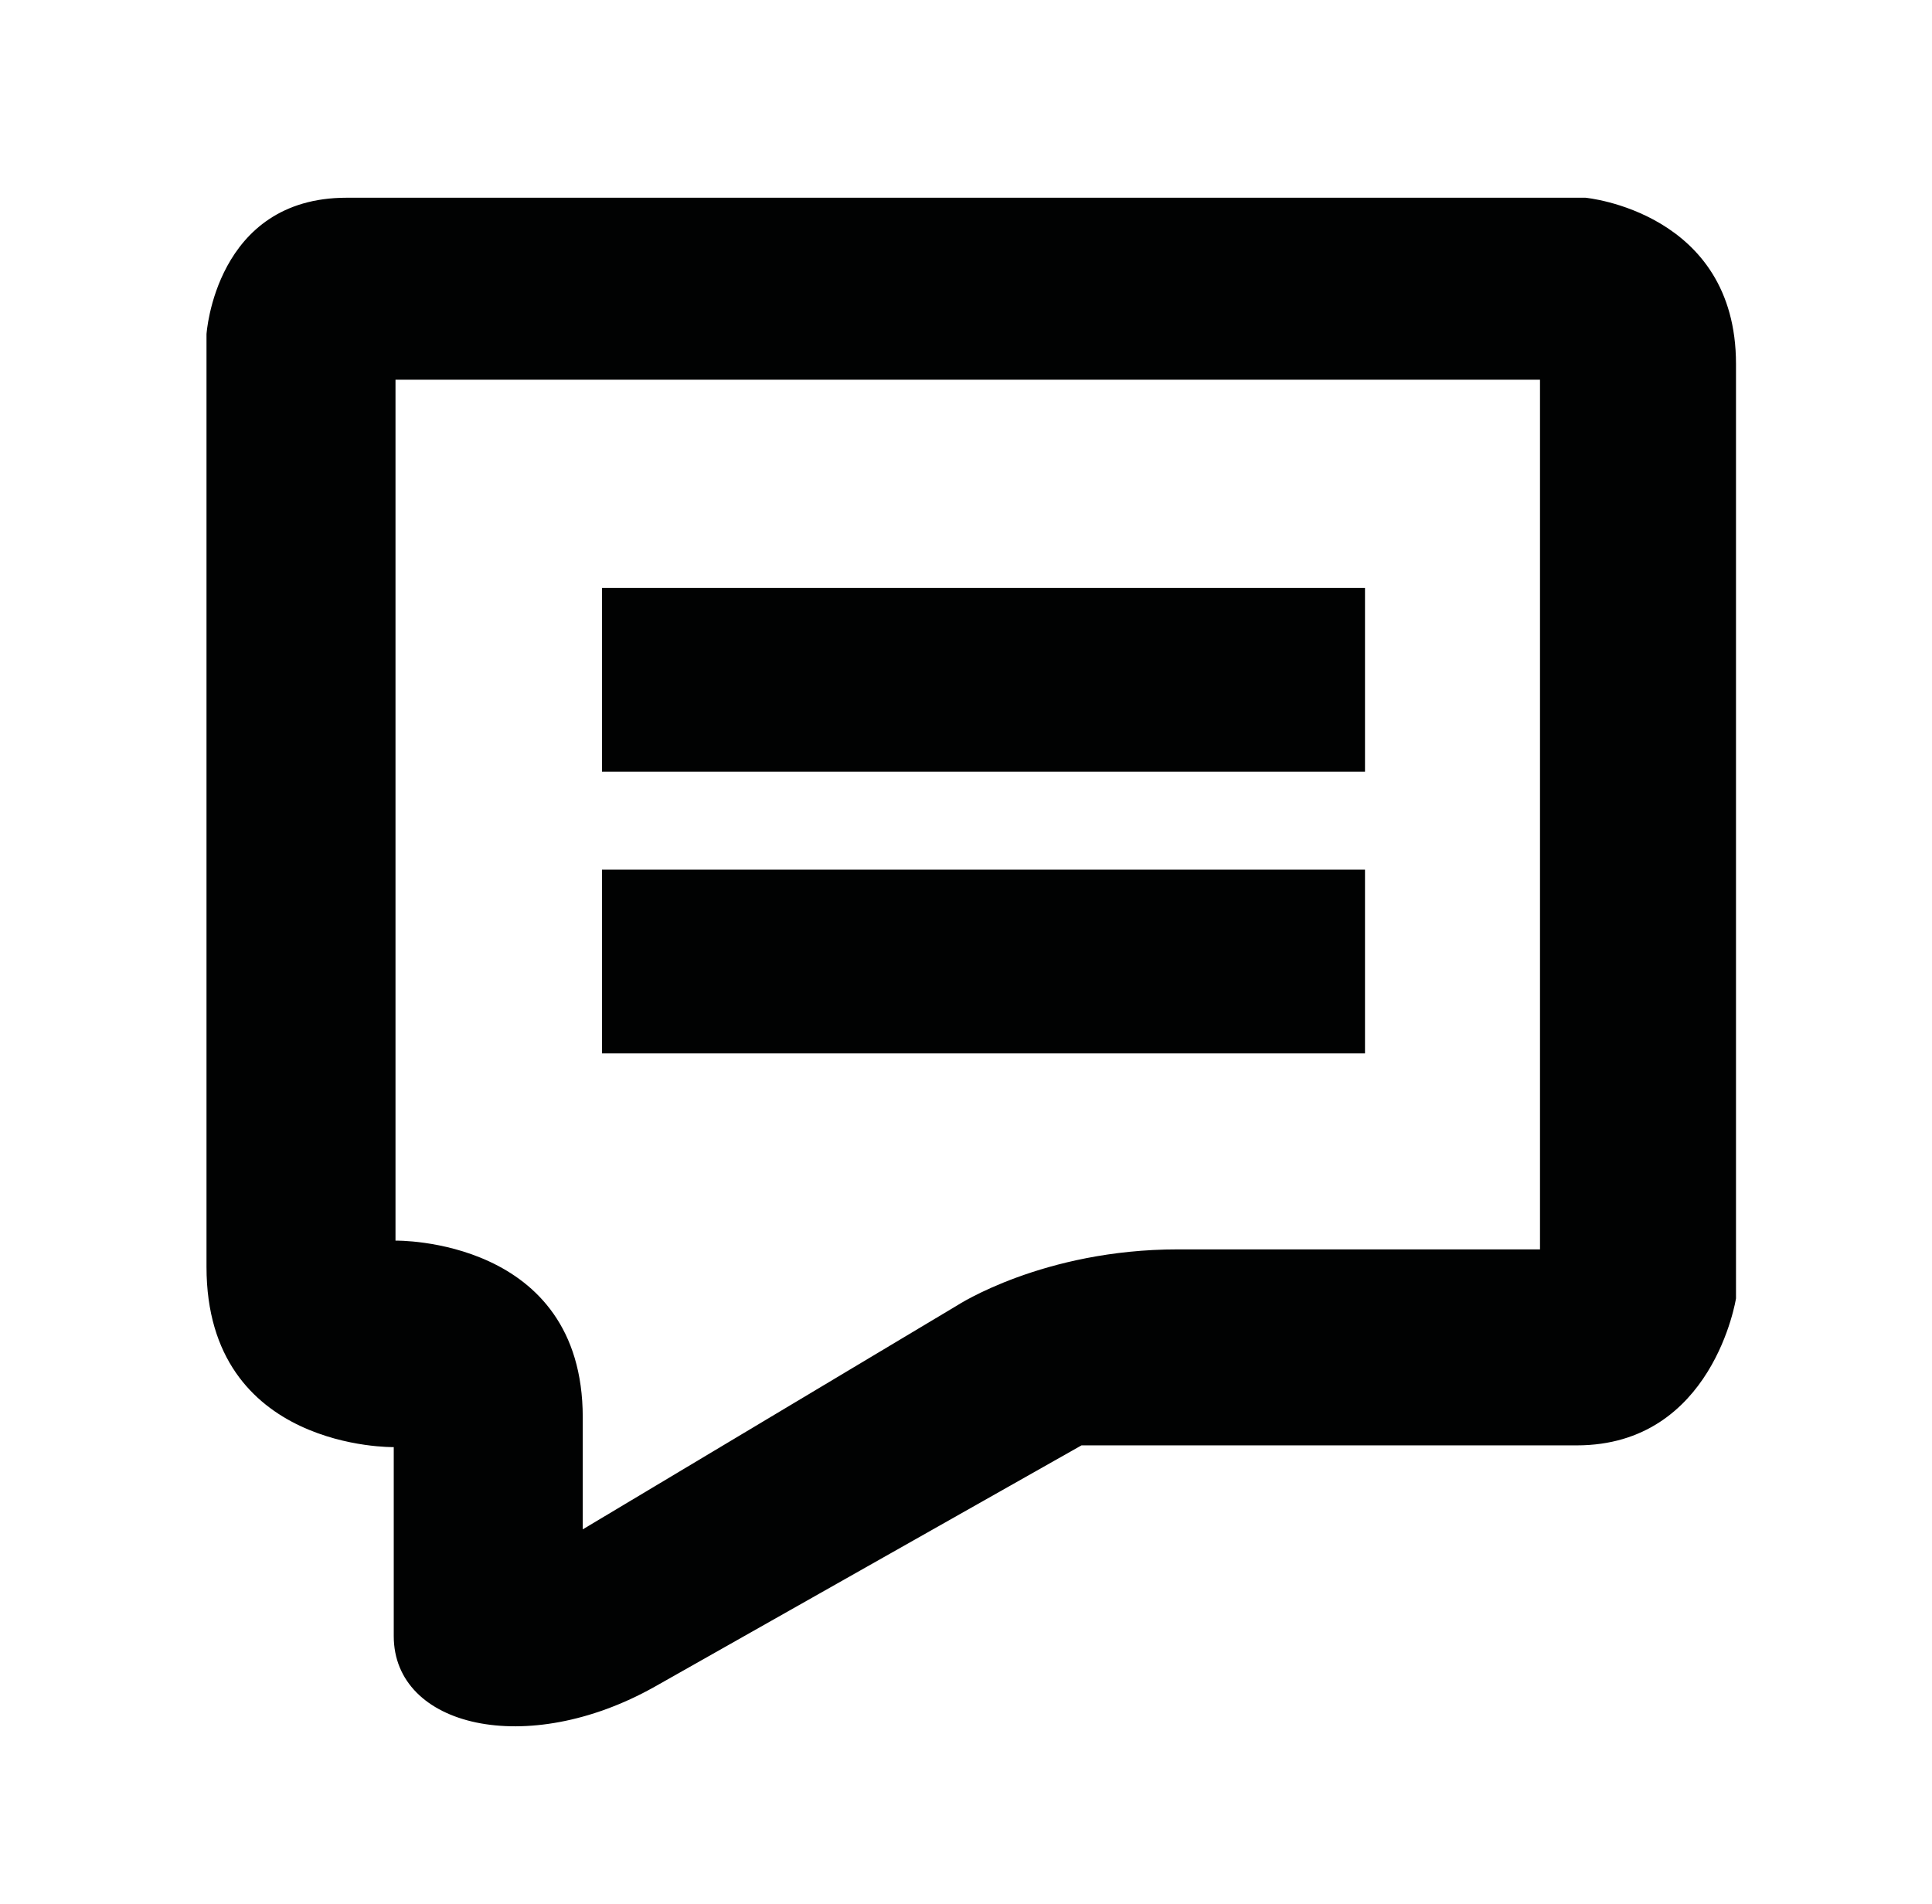
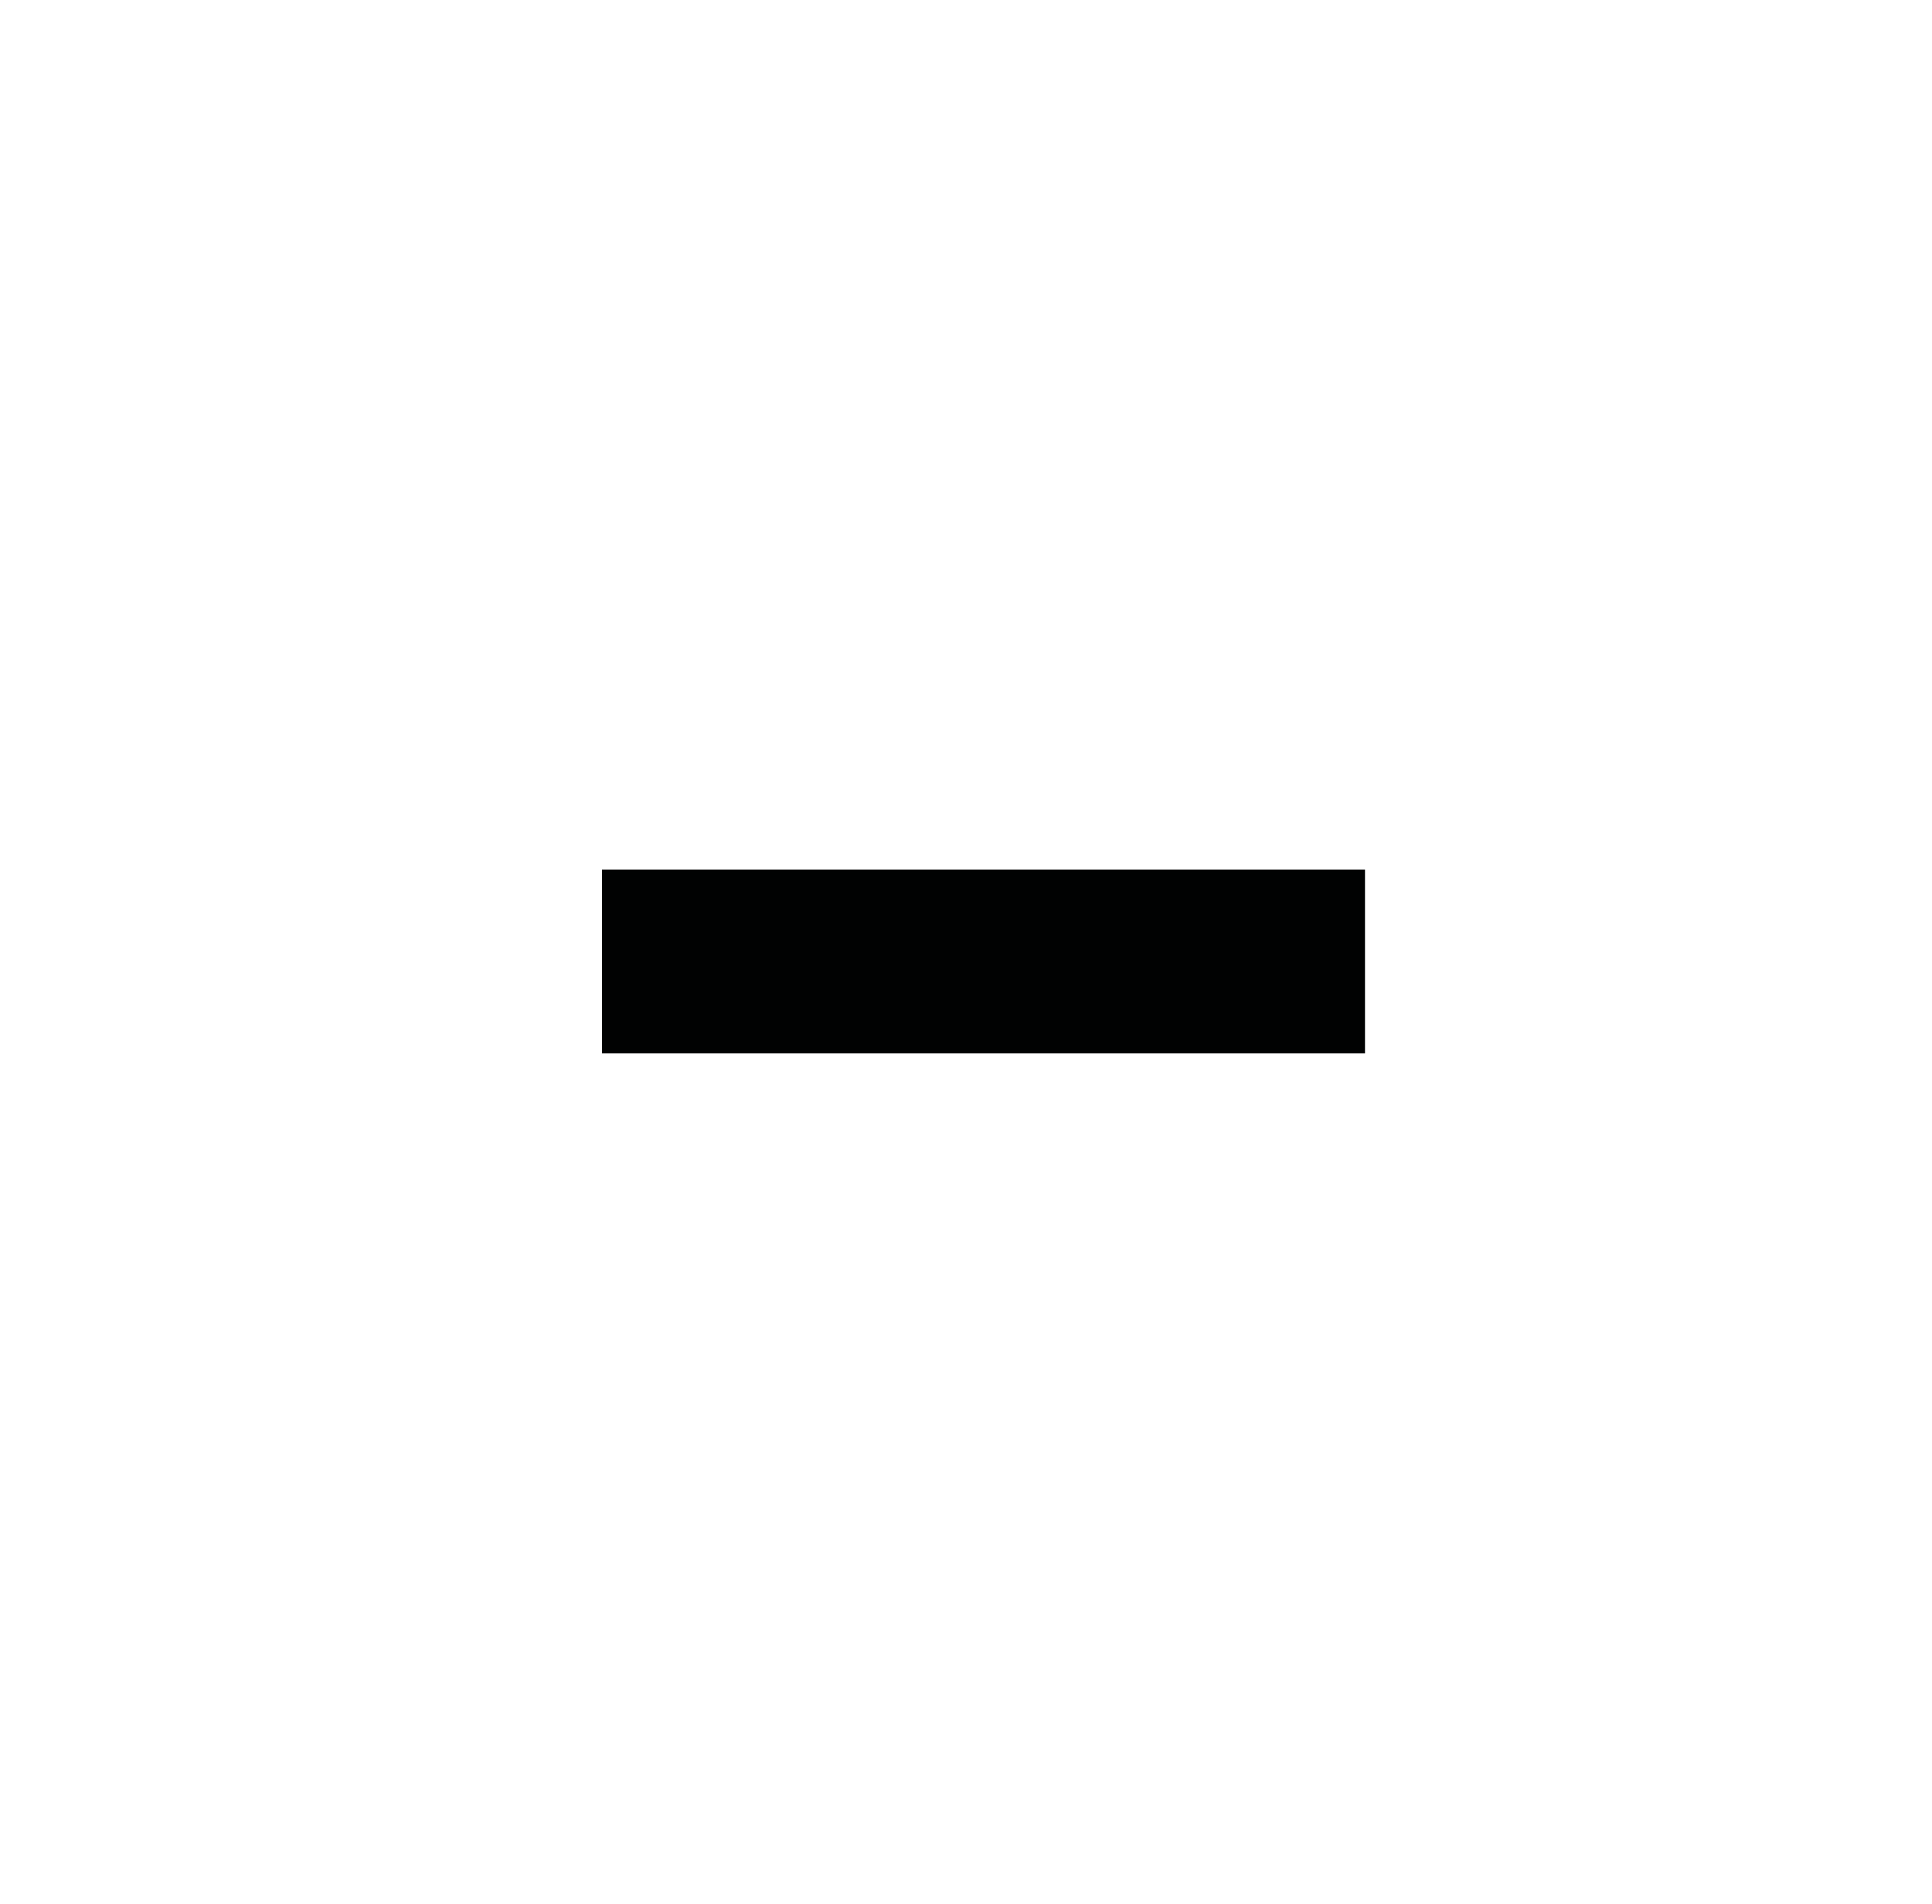
<svg xmlns="http://www.w3.org/2000/svg" id="Layer_2" x="0px" y="0px" viewBox="0 0 110.4 108.8" style="enable-background:new 0 0 110.4 108.8;" xml:space="preserve">
  <style type="text/css"> .st0{fill:#010202;} </style>
  <g>
-     <path class="st0" d="M90.6,11.3H19.8c-7.5,0-8,7.8-8,7.8v53.3c0,10.5,10.7,10.3,10.7,10.3v10.8c0,5.2,7.6,7,14.9,2.9l24.4-13.8 h28.3c7.8,0,9.1-8.4,9.1-8.4V20.8C99.2,12.1,90.6,11.3,90.6,11.3z M88,71.4H67.3c-7.7,0-12.6,3.2-12.6,3.2L33.3,87.4V81 c0-10.3-10.7-10.1-10.7-10.1V21.7H88V71.4z" />
    <path class="st0" d="M78,49.7H34.4v10.5H78V49.7z" />
-     <path class="st0" d="M78,33.6H34.4v10.5H78V33.6z" />
+     <path class="st0" d="M78,33.6H34.4H78V33.6z" />
  </g>
</svg>